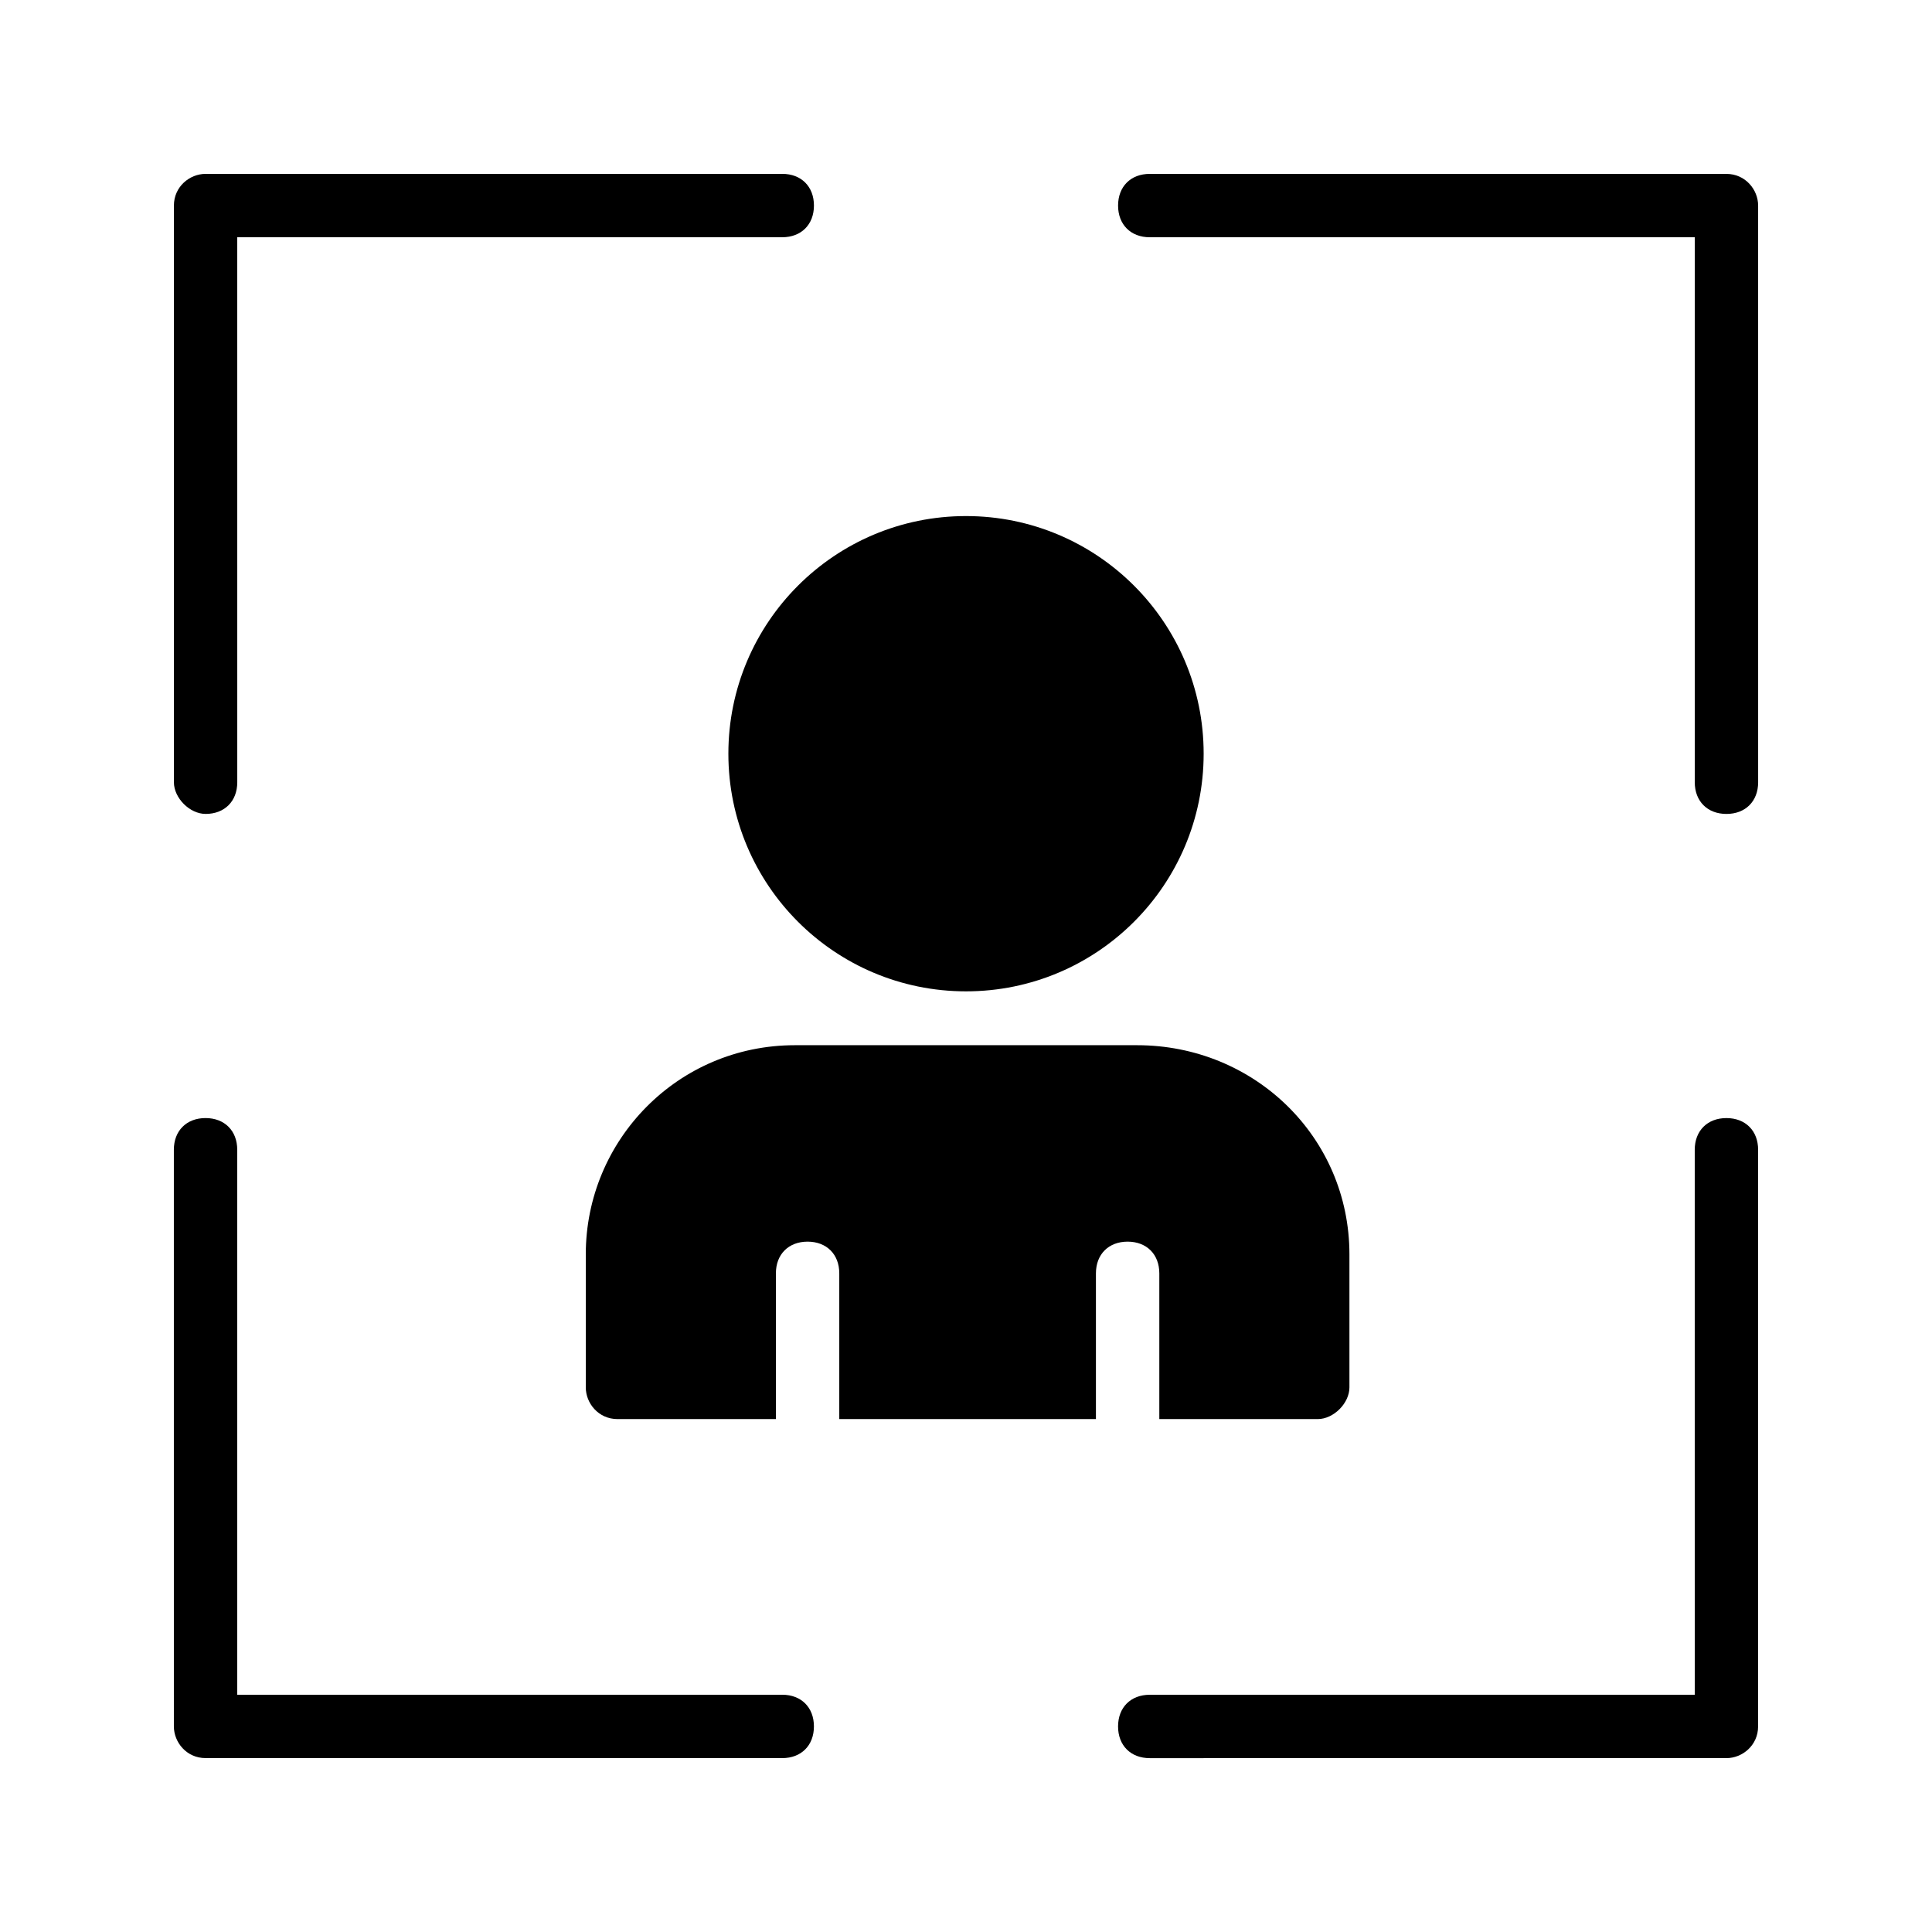
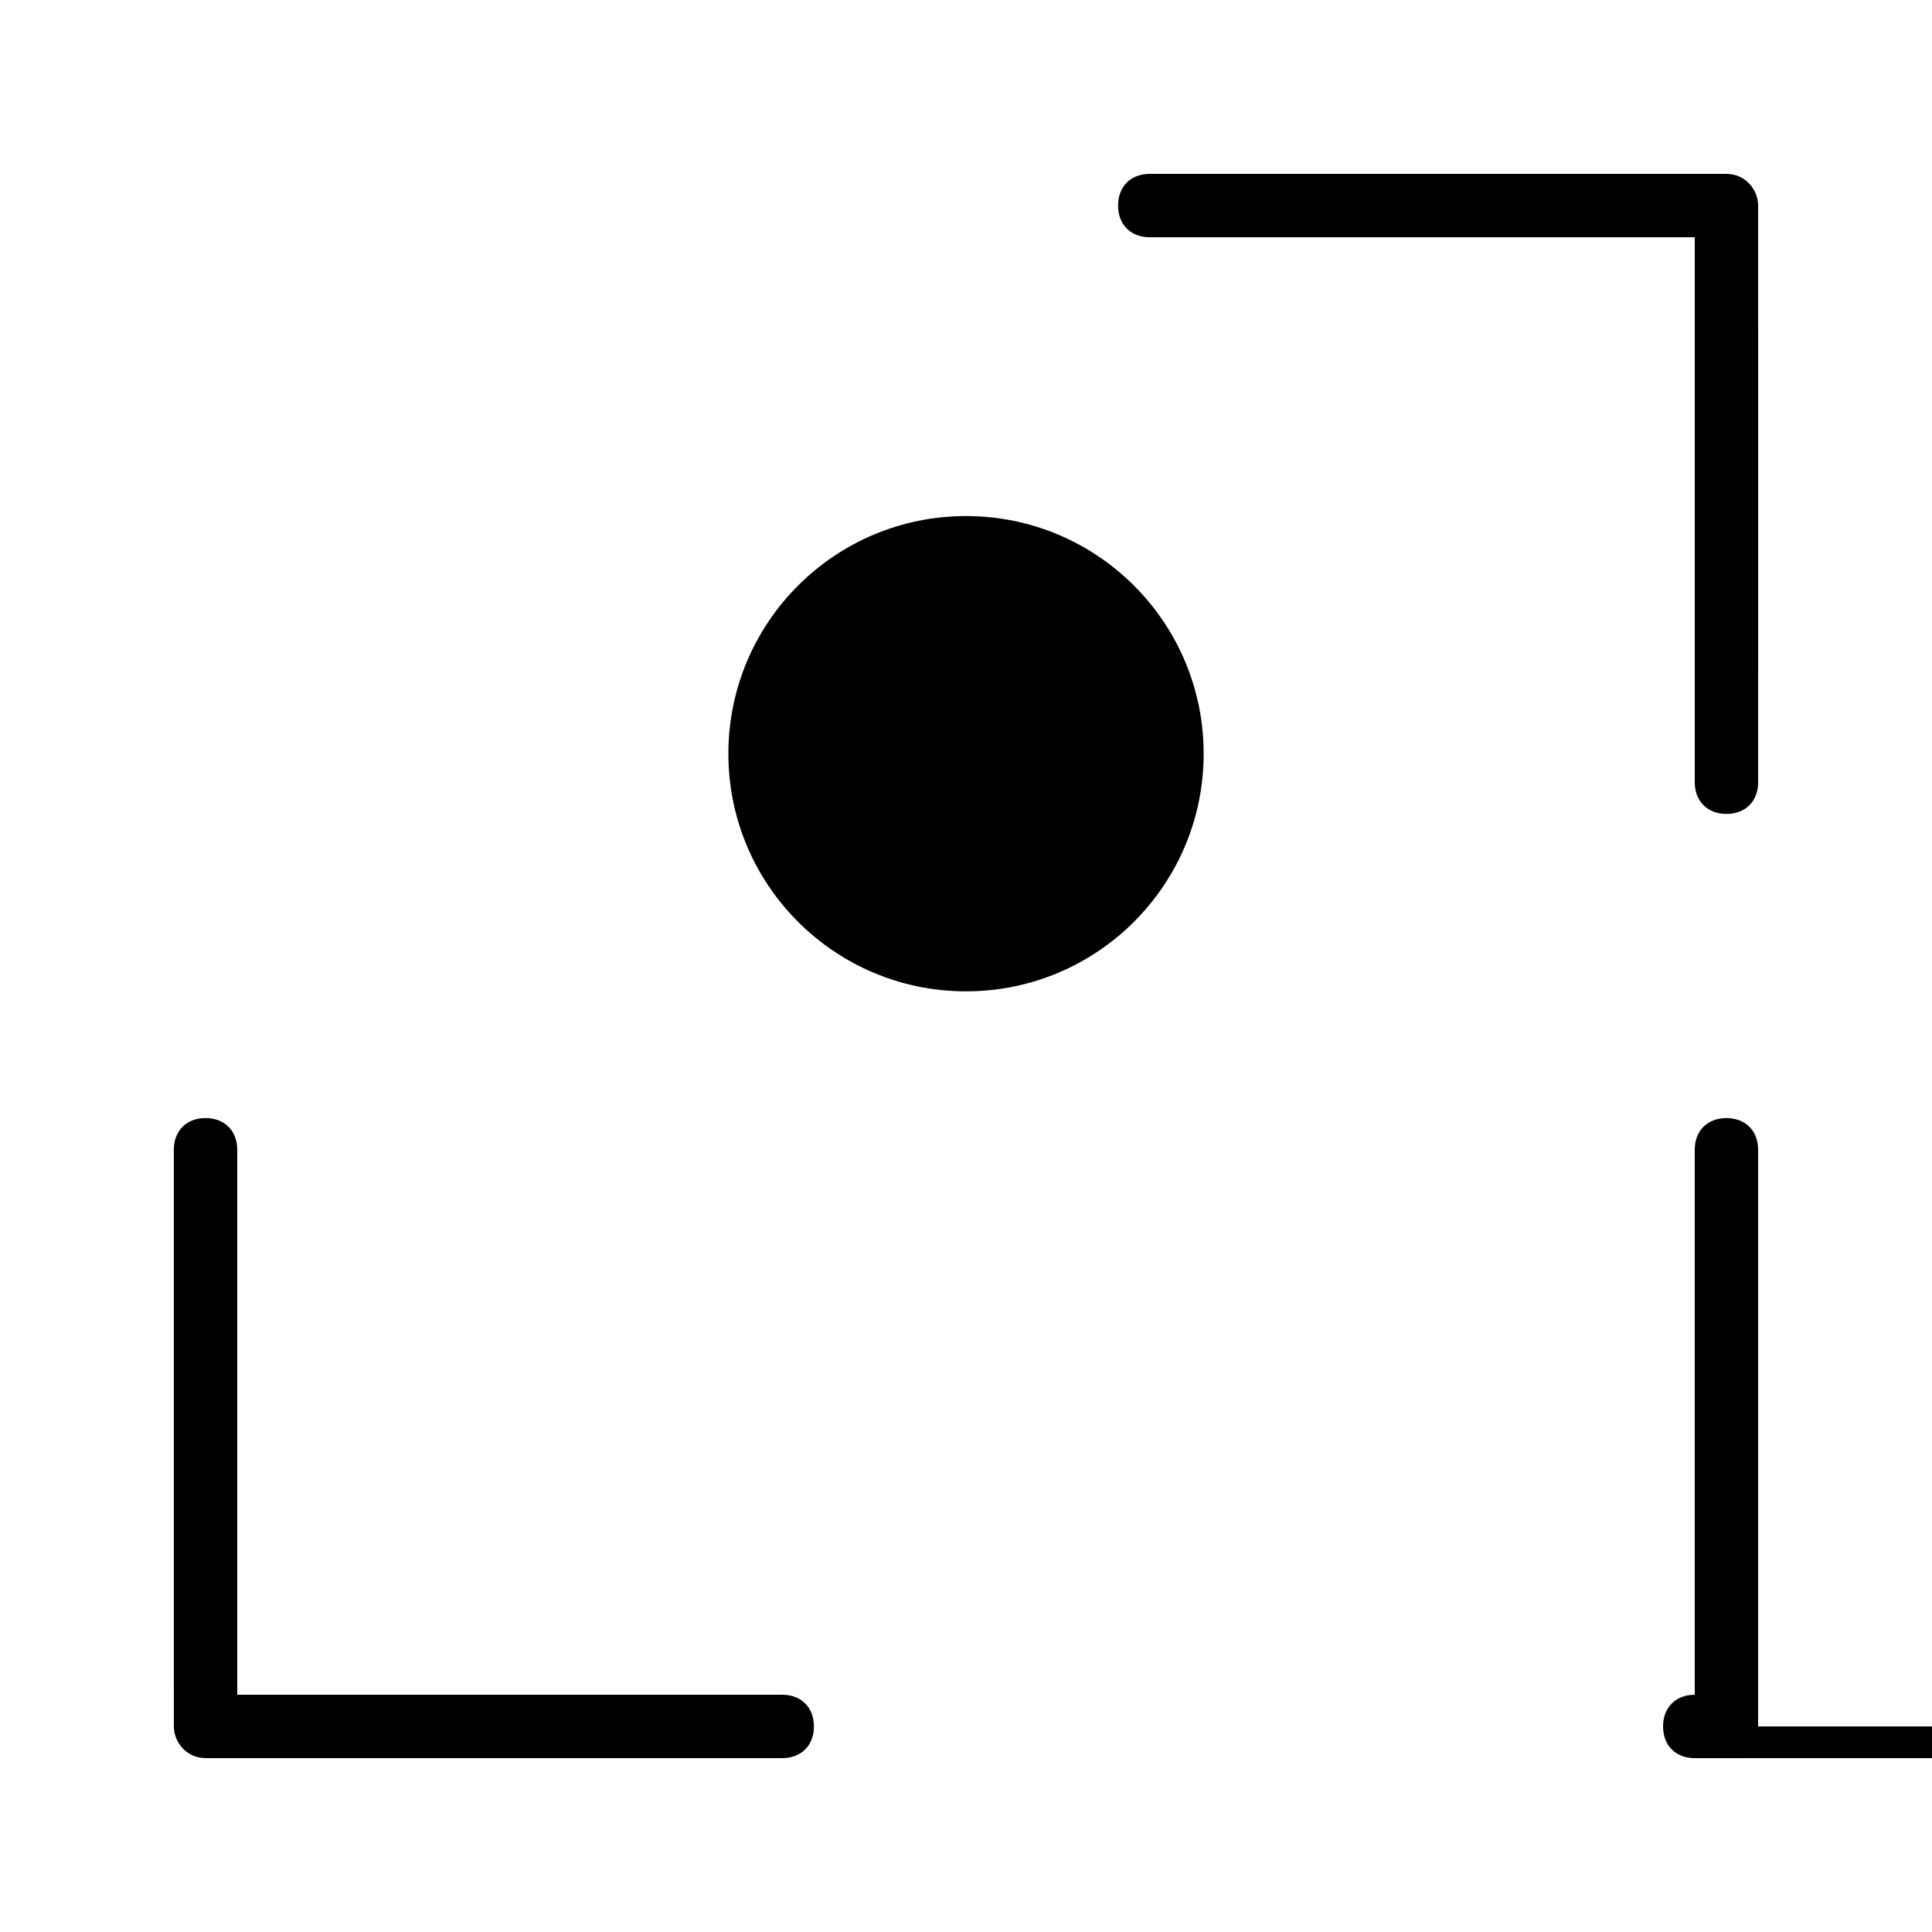
<svg xmlns="http://www.w3.org/2000/svg" fill="#000000" width="800px" height="800px" version="1.1" viewBox="144 144 512 512">
  <g>
-     <path d="m198.48 359.7c5.039 0 8.398-3.359 8.398-8.398l-0.004-144.43h144.43c5.039 0 8.398-3.359 8.398-8.398 0-5.039-3.359-8.398-8.398-8.398l-152.82 0.004c-4.199 0-8.398 3.359-8.398 8.398v152.82c0 4.199 4.199 8.398 8.398 8.398z" />
    <path d="m198.48 609.92h152.82c5.039 0 8.398-3.359 8.398-8.398 0-5.039-3.359-8.398-8.398-8.398l-144.43 0.004v-144.43c0-5.039-3.359-8.398-8.398-8.398-5.039 0-8.398 3.359-8.398 8.398l0.004 152.82c0 4.199 3.359 8.395 8.398 8.395z" />
-     <path d="m609.92 601.52v-152.82c0-5.039-3.359-8.398-8.398-8.398-5.039 0-8.398 3.359-8.398 8.398l0.004 144.43h-144.43c-5.039 0-8.398 3.359-8.398 8.398 0 5.039 3.359 8.398 8.398 8.398l152.82-0.004c4.199 0 8.395-3.359 8.395-8.395z" />
+     <path d="m609.92 601.52v-152.82c0-5.039-3.359-8.398-8.398-8.398-5.039 0-8.398 3.359-8.398 8.398l0.004 144.43c-5.039 0-8.398 3.359-8.398 8.398 0 5.039 3.359 8.398 8.398 8.398l152.82-0.004c4.199 0 8.395-3.359 8.395-8.395z" />
    <path d="m601.52 190.08h-152.82c-5.039 0-8.398 3.359-8.398 8.398 0 5.039 3.359 8.398 8.398 8.398l144.43-0.004v144.43c0 5.039 3.359 8.398 8.398 8.398 5.039 0 8.398-3.359 8.398-8.398l-0.004-152.82c0-4.199-3.359-8.398-8.395-8.398z" />
    <path d="m462.98 343.74c0 34.781-28.195 62.977-62.977 62.977s-62.977-28.195-62.977-62.977c0-34.777 28.195-62.977 62.977-62.977s62.977 28.199 62.977 62.977" />
-     <path d="m445.34 420.99h-90.684c-31.066 0-55.418 25.191-55.418 55.418v35.266c0 4.199 3.359 8.398 8.398 8.398h41.984v-38.625c0-5.039 3.359-8.398 8.398-8.398 5.039 0 8.398 3.359 8.398 8.398v38.625h68.016v-38.625c0-5.039 3.359-8.398 8.398-8.398 5.039 0 8.398 3.359 8.398 8.398v38.625h41.984c4.199 0 8.398-4.199 8.398-8.398v-35.266c-0.012-31.07-25.203-55.418-56.273-55.418z" />
  </g>
</svg>